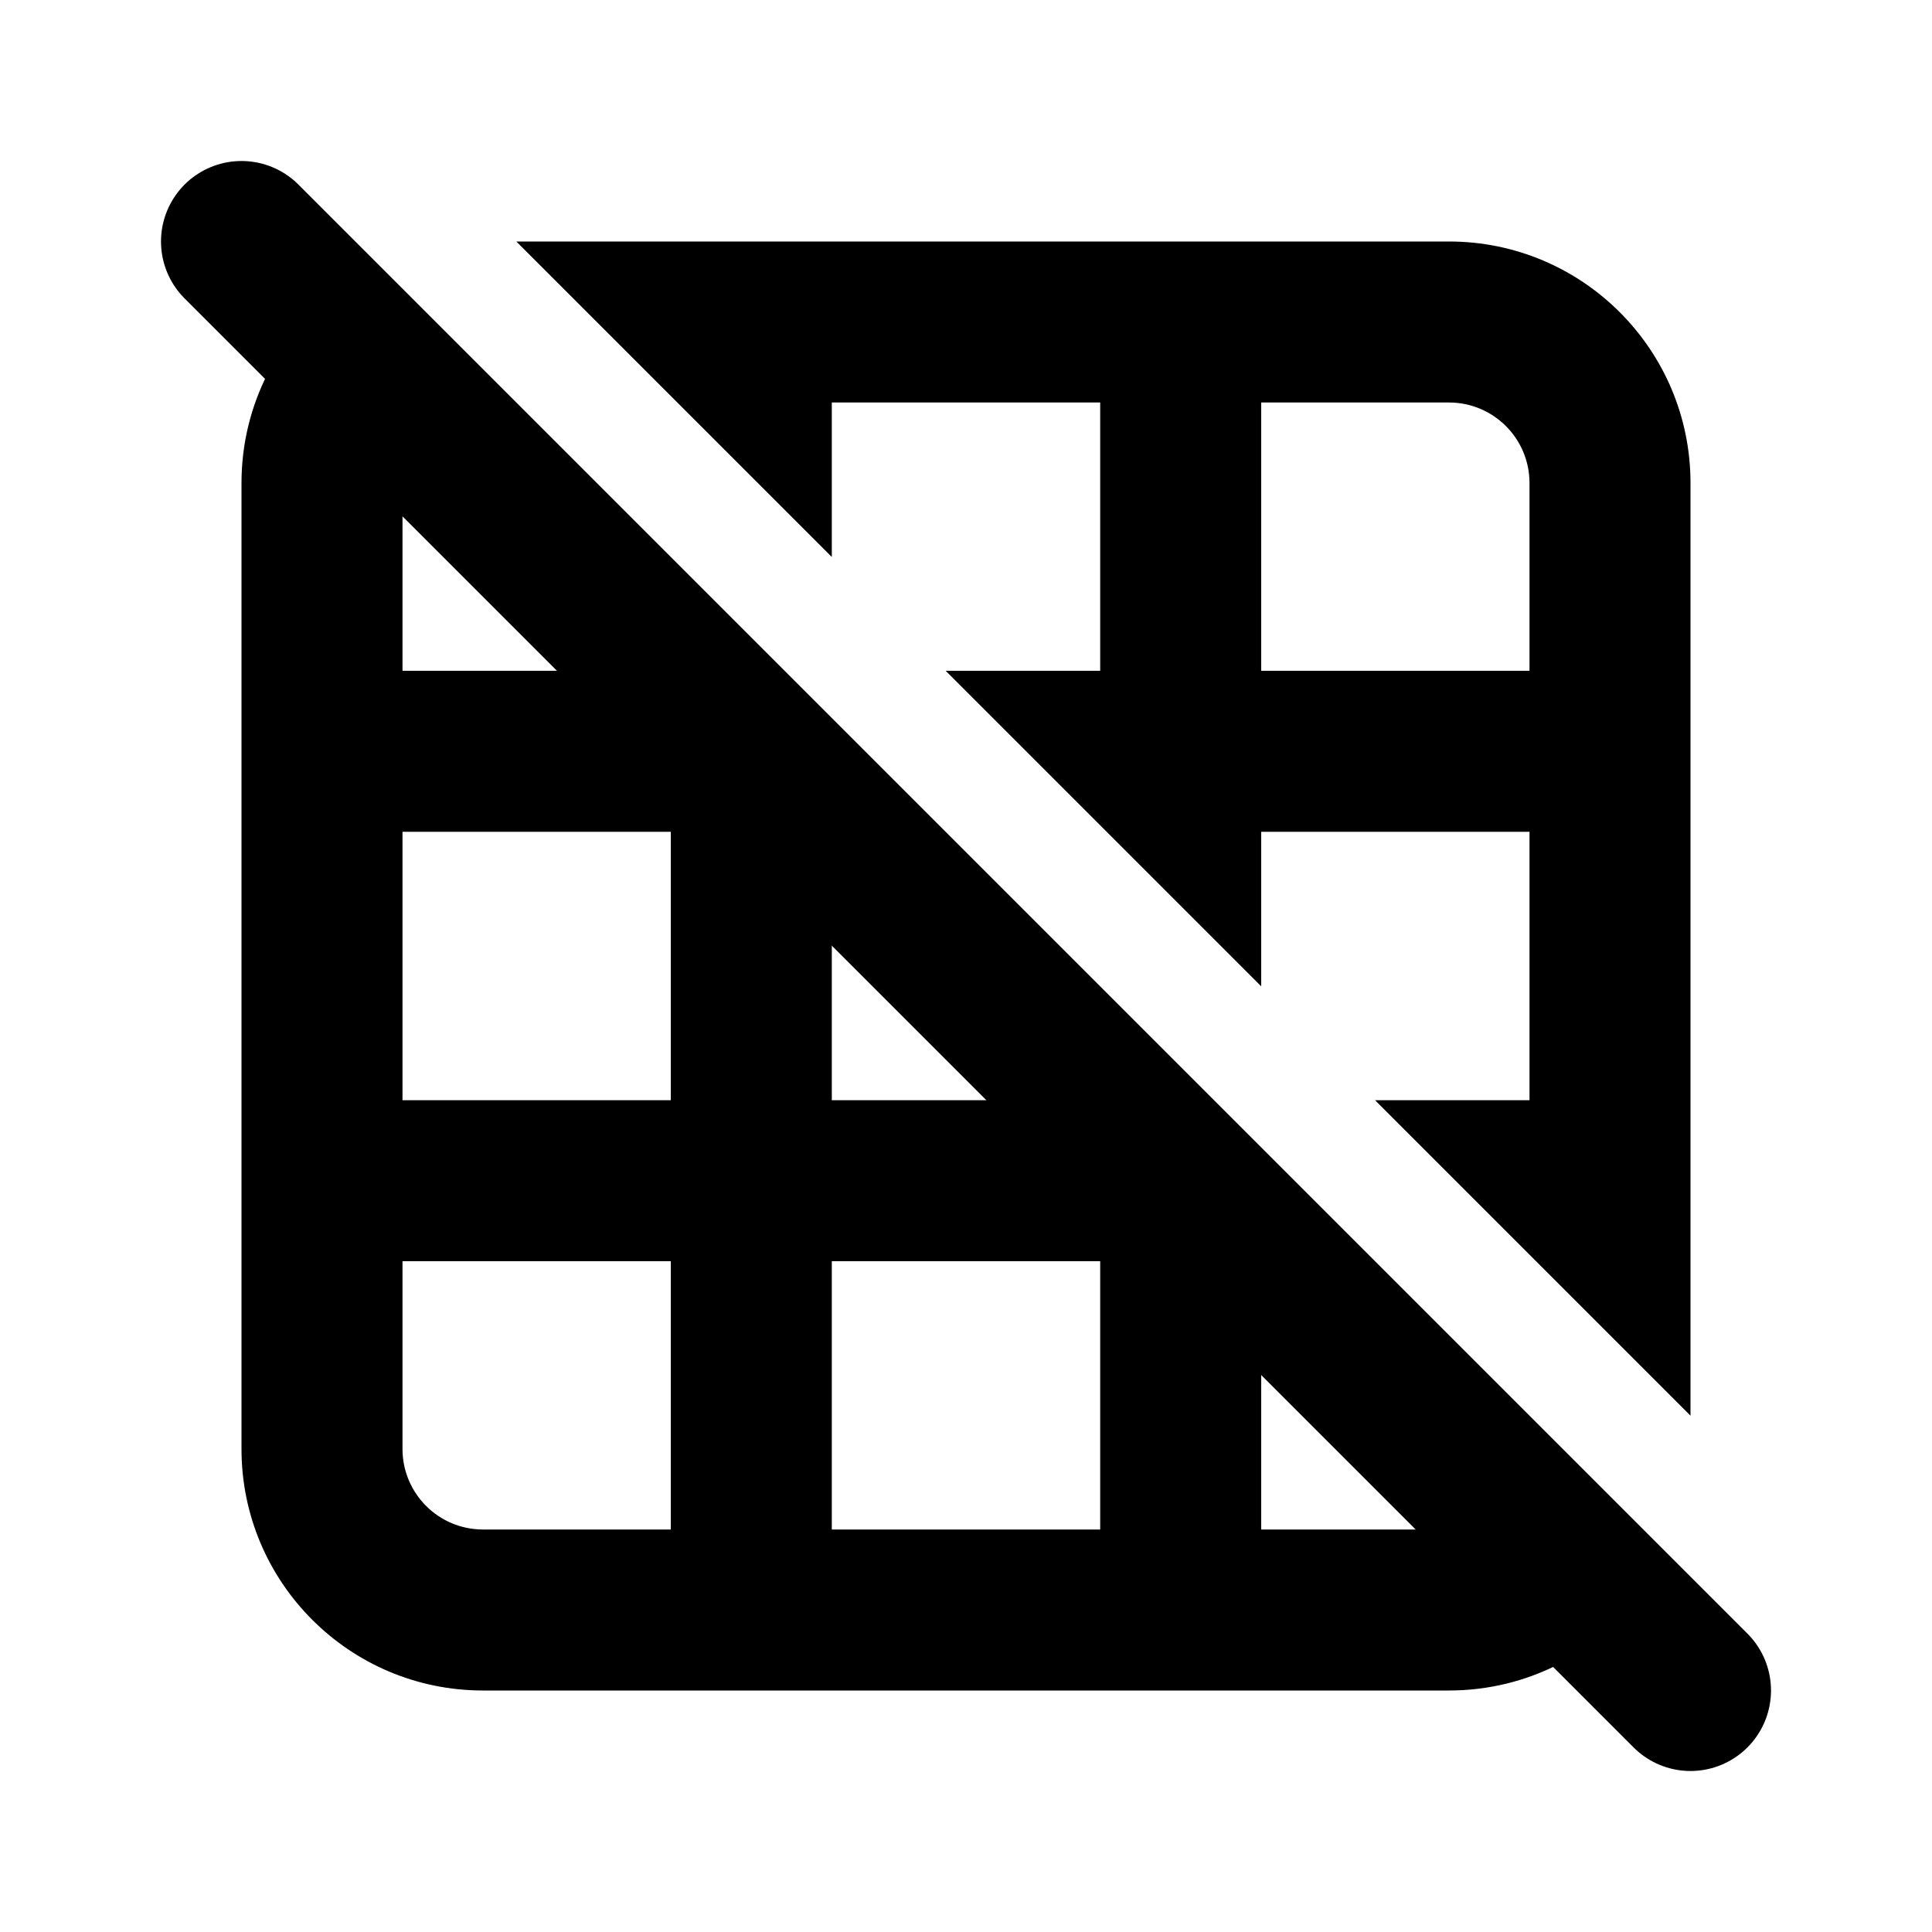
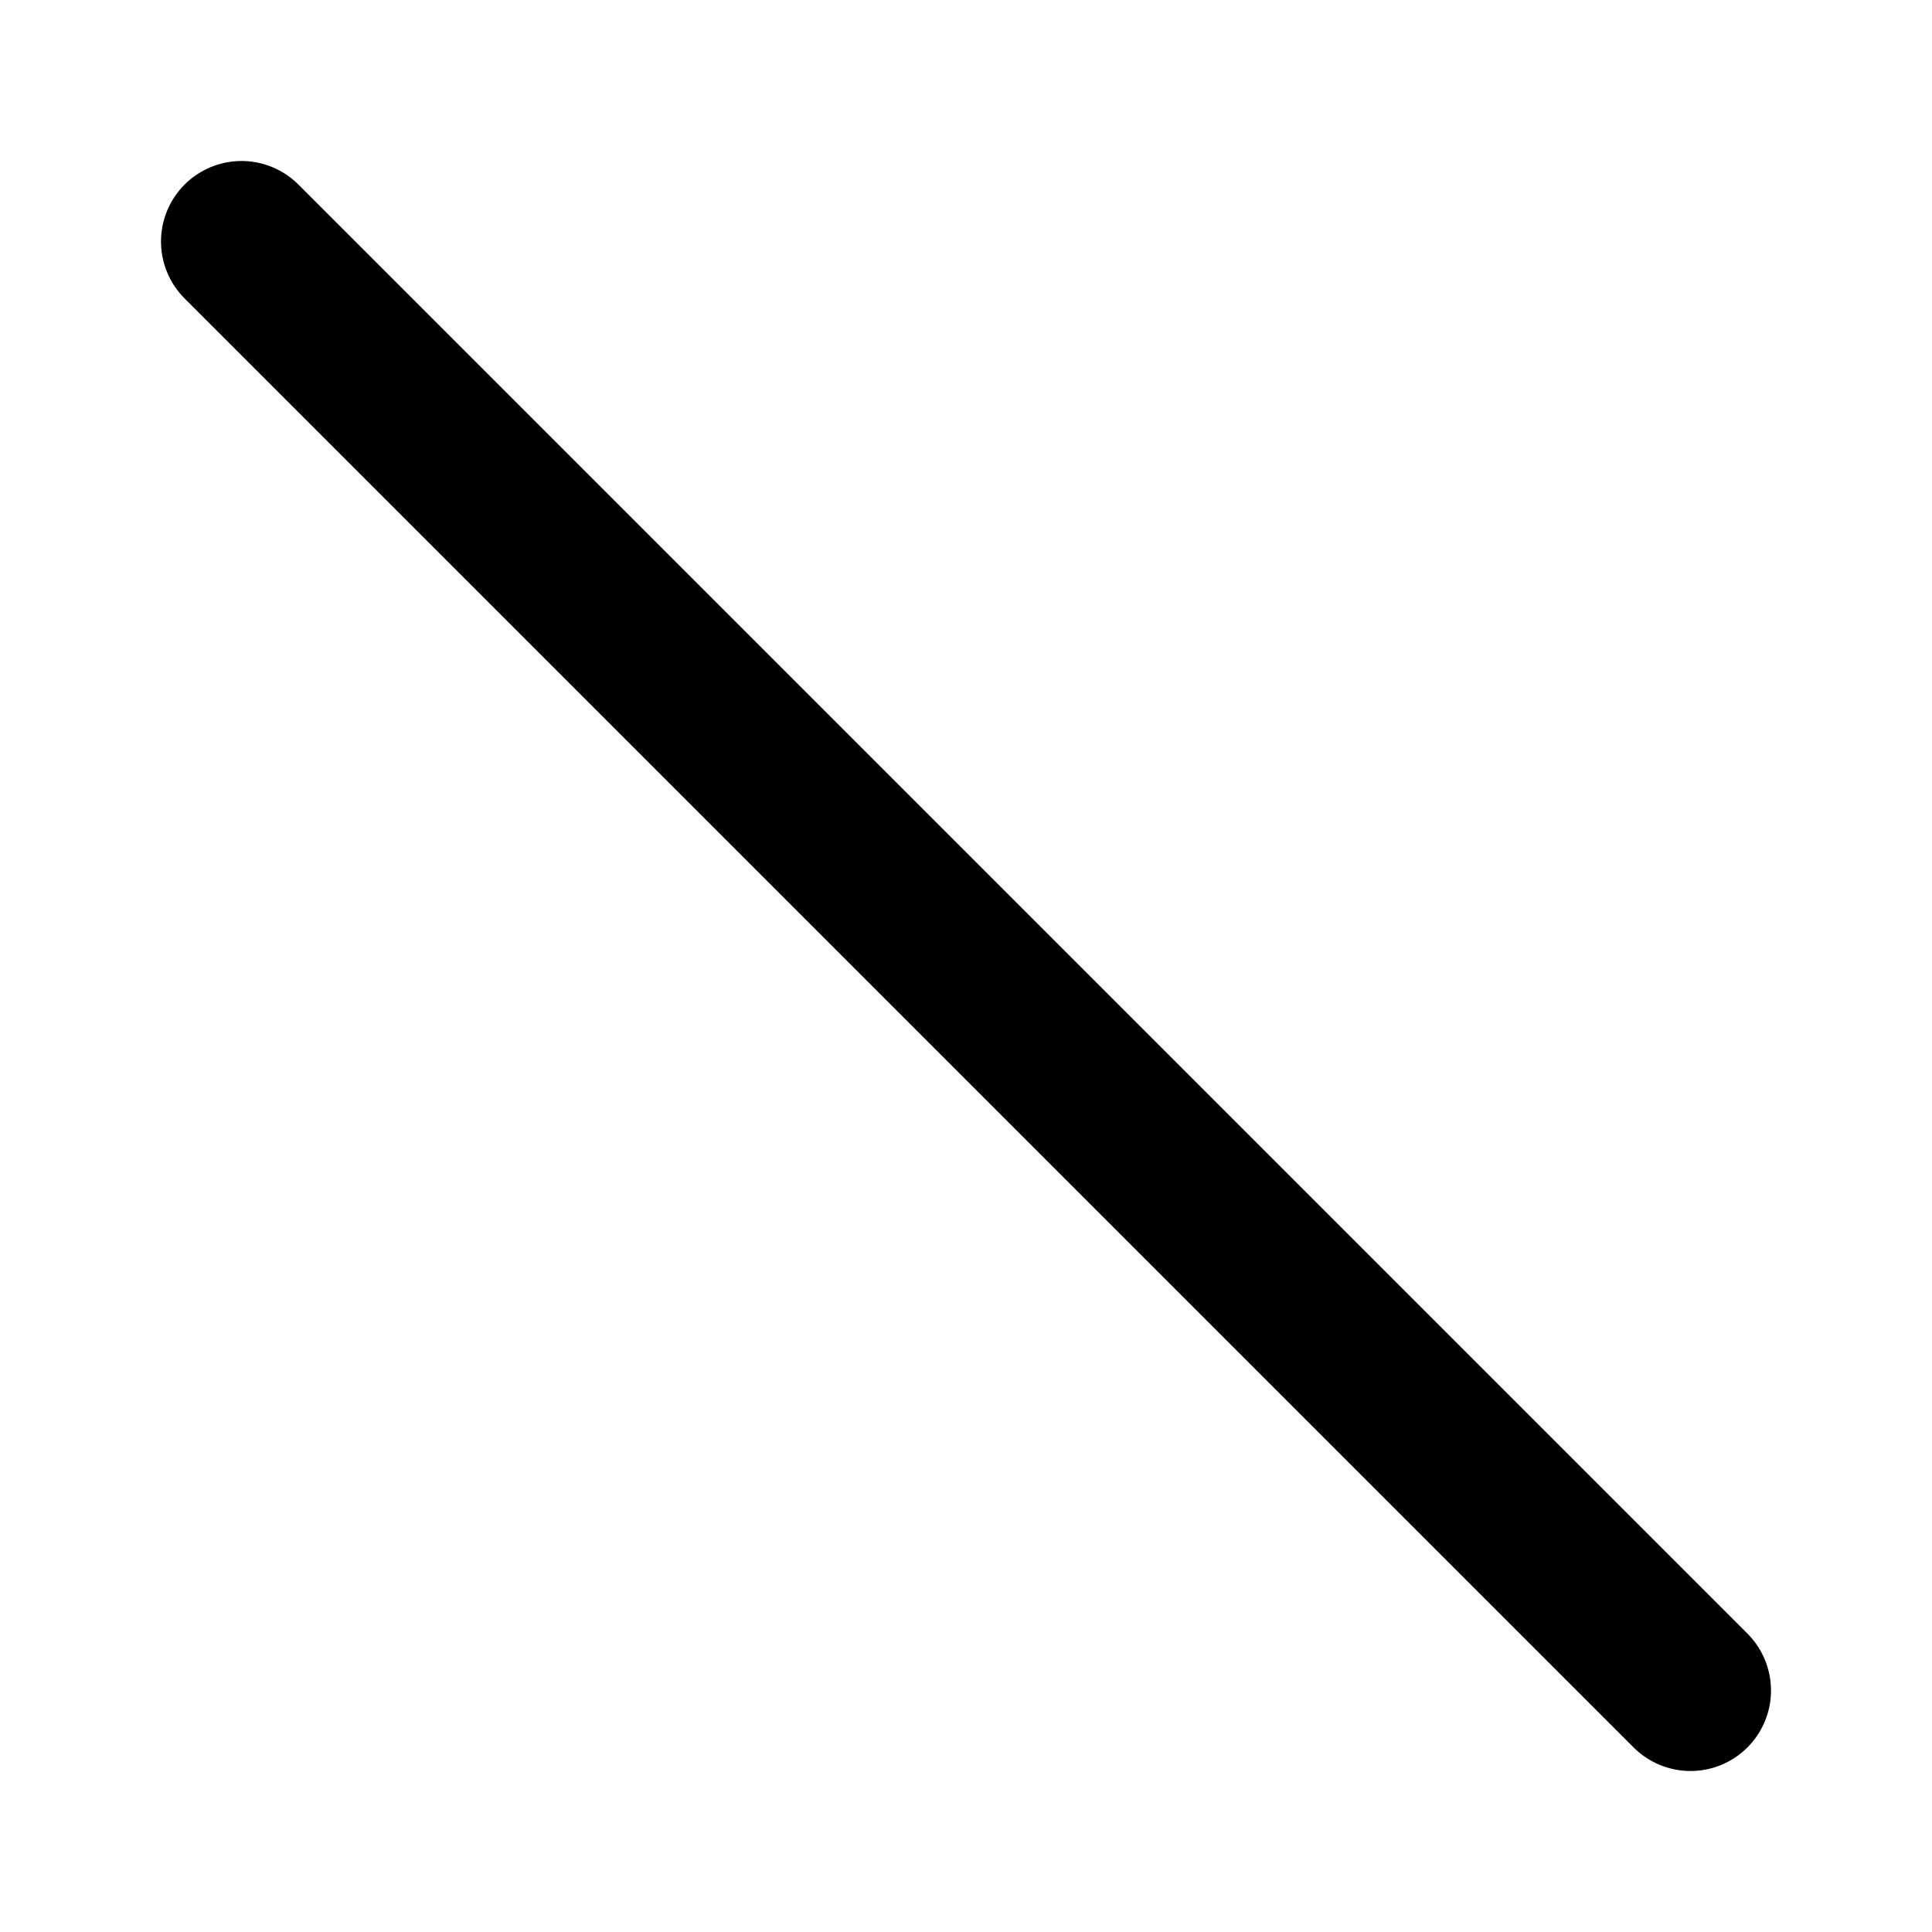
<svg xmlns="http://www.w3.org/2000/svg" width="800px" height="800px" viewBox="0 0 24 24" fill="none">
  <path d="M3 3L21 21" stroke="#000000" stroke-width="2" stroke-linecap="round" stroke-linejoin="round" />
-   <path fill-rule="evenodd" clip-rule="evenodd" d="M4.192 3.606C3.468 4.154 3 5.022 3 6V9.333V14.667V18C3 19.657 4.343 21 6 21H9.333H14.667H18C18.981 21 19.853 20.529 20.4 19.8C20.363 19.772 20.327 19.741 20.293 19.707L18.937 18.351C18.795 18.73 18.429 19 18 19H15.667V15.667H16.253L13.667 13.081V13.667H10.333V10.333H10.919L8.333 7.748V8.333H5V6C5 5.571 5.27 5.205 5.649 5.063L4.192 3.606ZM21 17.586V14.667V9.333V6C21 4.343 19.657 3 18 3H14.667H9.333H6.414L10.333 6.919V5H13.667V8.333H11.748L15.667 12.252V10.333H19V13.667H17.081L21 17.586ZM15.667 8.333V5H18C18.552 5 19 5.448 19 6V8.333H15.667ZM13.667 15.667V19H10.333V15.667H13.667ZM8.333 15.667V19H6C5.448 19 5 18.552 5 18V15.667H8.333ZM8.333 13.667H5V10.333H8.333V13.667Z" fill="#000000" />
</svg>